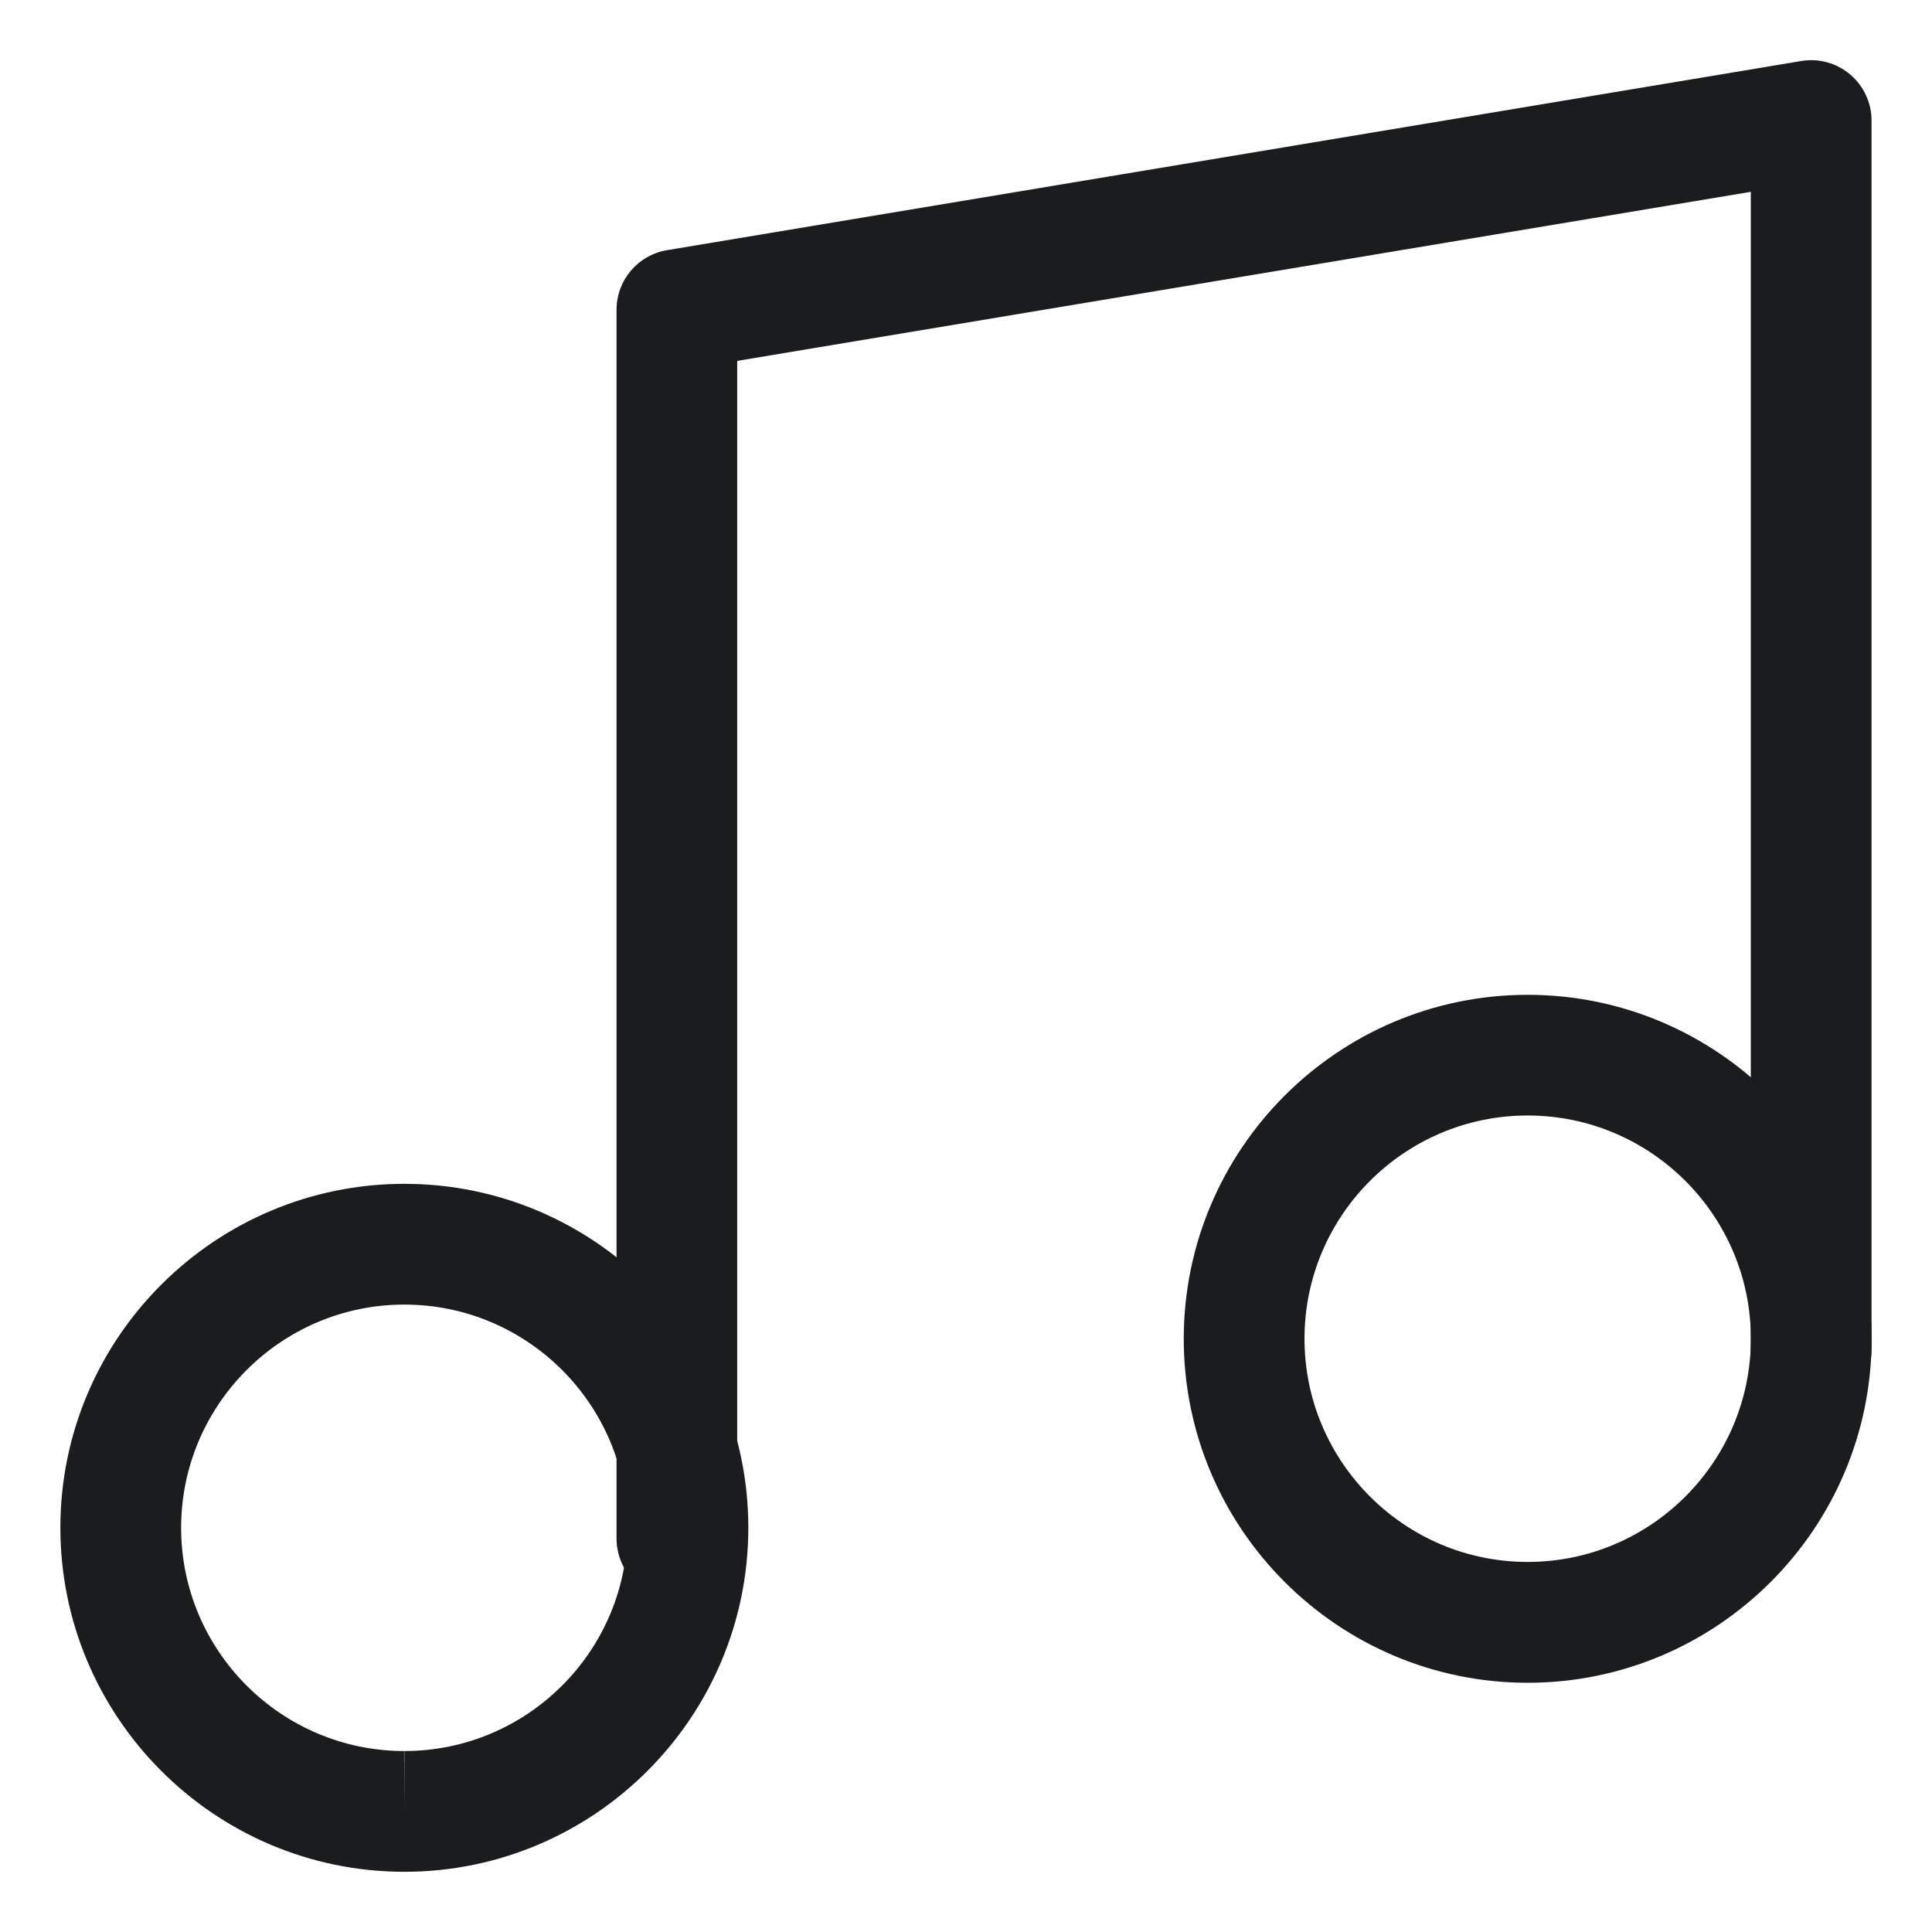
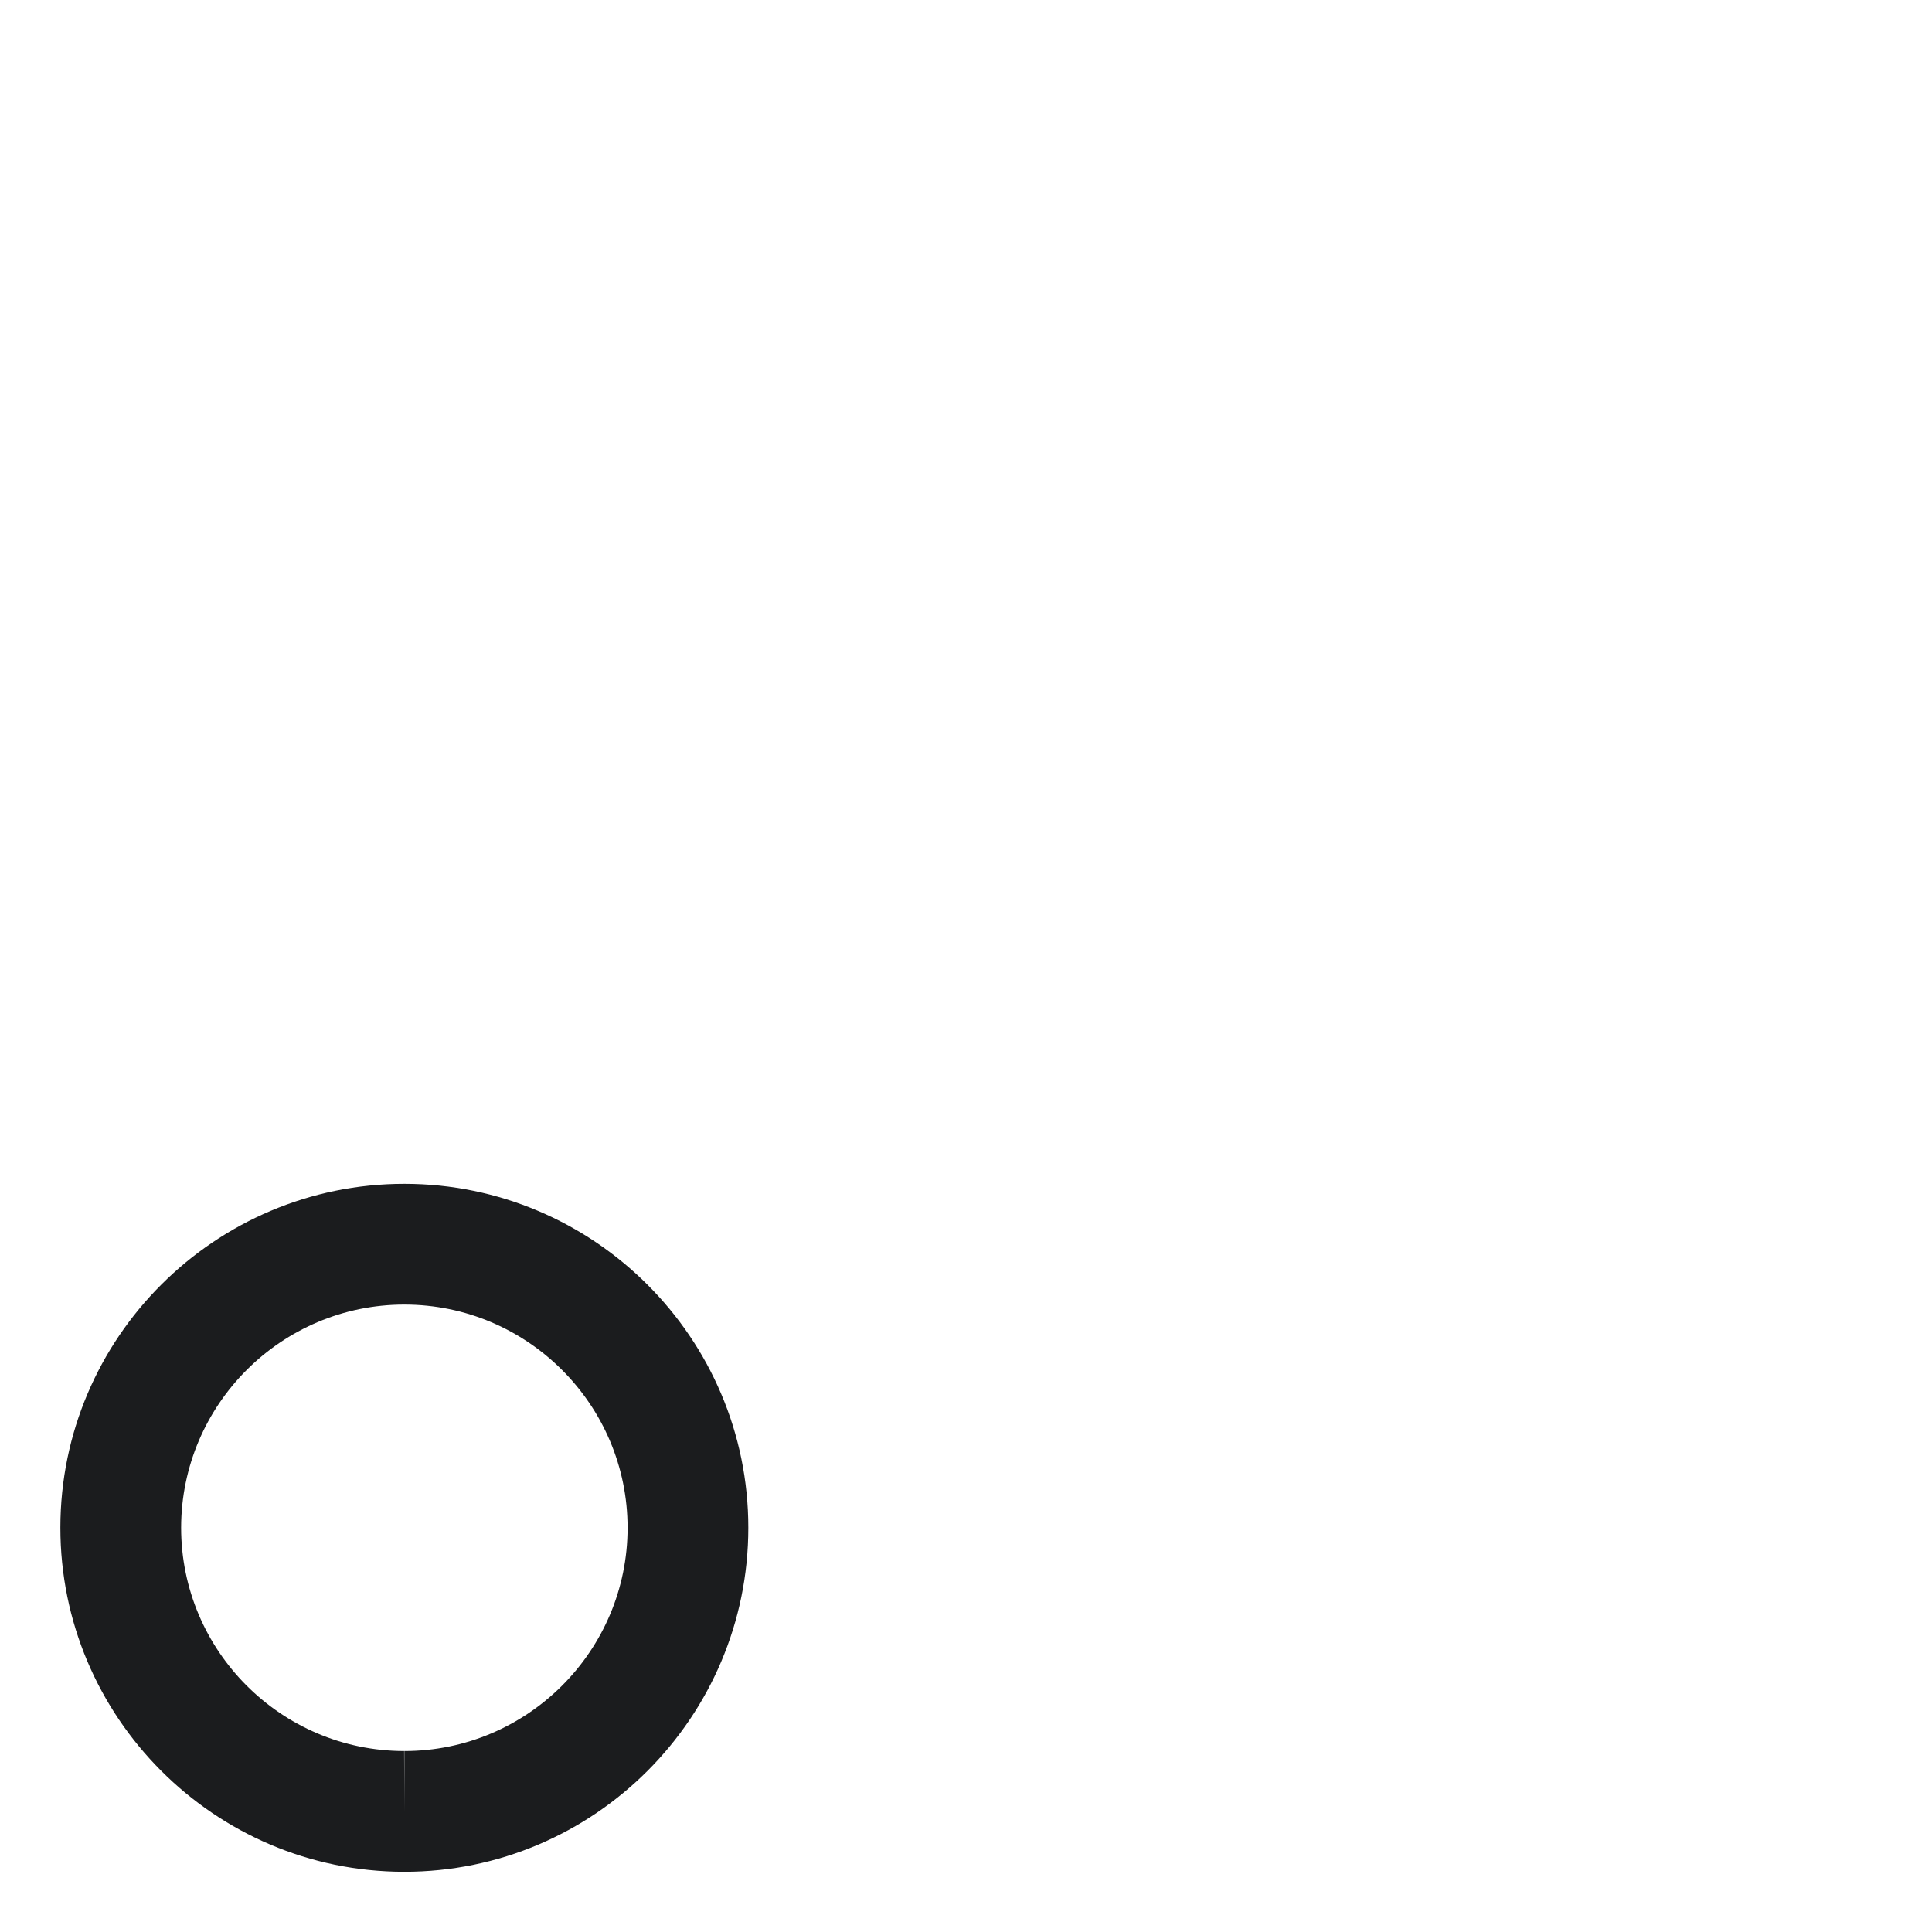
<svg xmlns="http://www.w3.org/2000/svg" version="1.1" id="圖層_1" x="0px" y="0px" width="24px" height="24px" viewBox="-0.75 0 24 24" enable-background="new -0.75 0 24 24" xml:space="preserve">
  <g id="Group_531" transform="translate(-9879.25 -5170.537)">
    <g id="icon-music" transform="translate(9880 5171.287)">
      <g id="Path_184">
-         <path fill="#1B1C1E" d="M6.909,19.112c-0.414,0-0.75-0.336-0.75-0.75V3.098c0-0.367,0.265-0.68,0.626-0.74l14.091-2.35     c0.217-0.037,0.44,0.025,0.607,0.167c0.169,0.143,0.266,0.352,0.266,0.572v15.266c0,0.414-0.336,0.75-0.75,0.75     s-0.75-0.336-0.75-0.75V1.633l-12.591,2.1v14.629C7.659,18.776,7.323,19.112,6.909,19.112z" />
-       </g>
+         </g>
      <g id="Path_185">
        <path fill="#1B1C1E" d="M3.523,22.502H3.519C1.163,22.5-0.752,20.58-0.75,18.224c0.002-2.354,1.919-4.268,4.273-4.268     c2.356,0,4.273,1.917,4.273,4.272C7.796,20.585,5.879,22.502,3.523,22.502z M3.523,15.456c-1.527,0-2.771,1.242-2.773,2.77     C0.749,19.755,1.991,21,3.52,21.002l0.003,0.75v-0.75c1.529,0,2.773-1.244,2.773-2.773C6.296,16.7,5.052,15.456,3.523,15.456z" />
      </g>
      <g id="Path_186">
-         <path fill="#1B1C1E" d="M17.477,20.154c-2.355,0-4.272-1.917-4.272-4.273s1.917-4.273,4.272-4.273     c2.356,0,4.273,1.917,4.273,4.273S19.833,20.154,17.477,20.154z M17.477,13.107c-1.528,0-2.772,1.244-2.772,2.773     s1.244,2.773,2.772,2.773c1.529,0,2.773-1.244,2.773-2.773S19.006,13.107,17.477,13.107z" />
-       </g>
+         </g>
    </g>
  </g>
</svg>